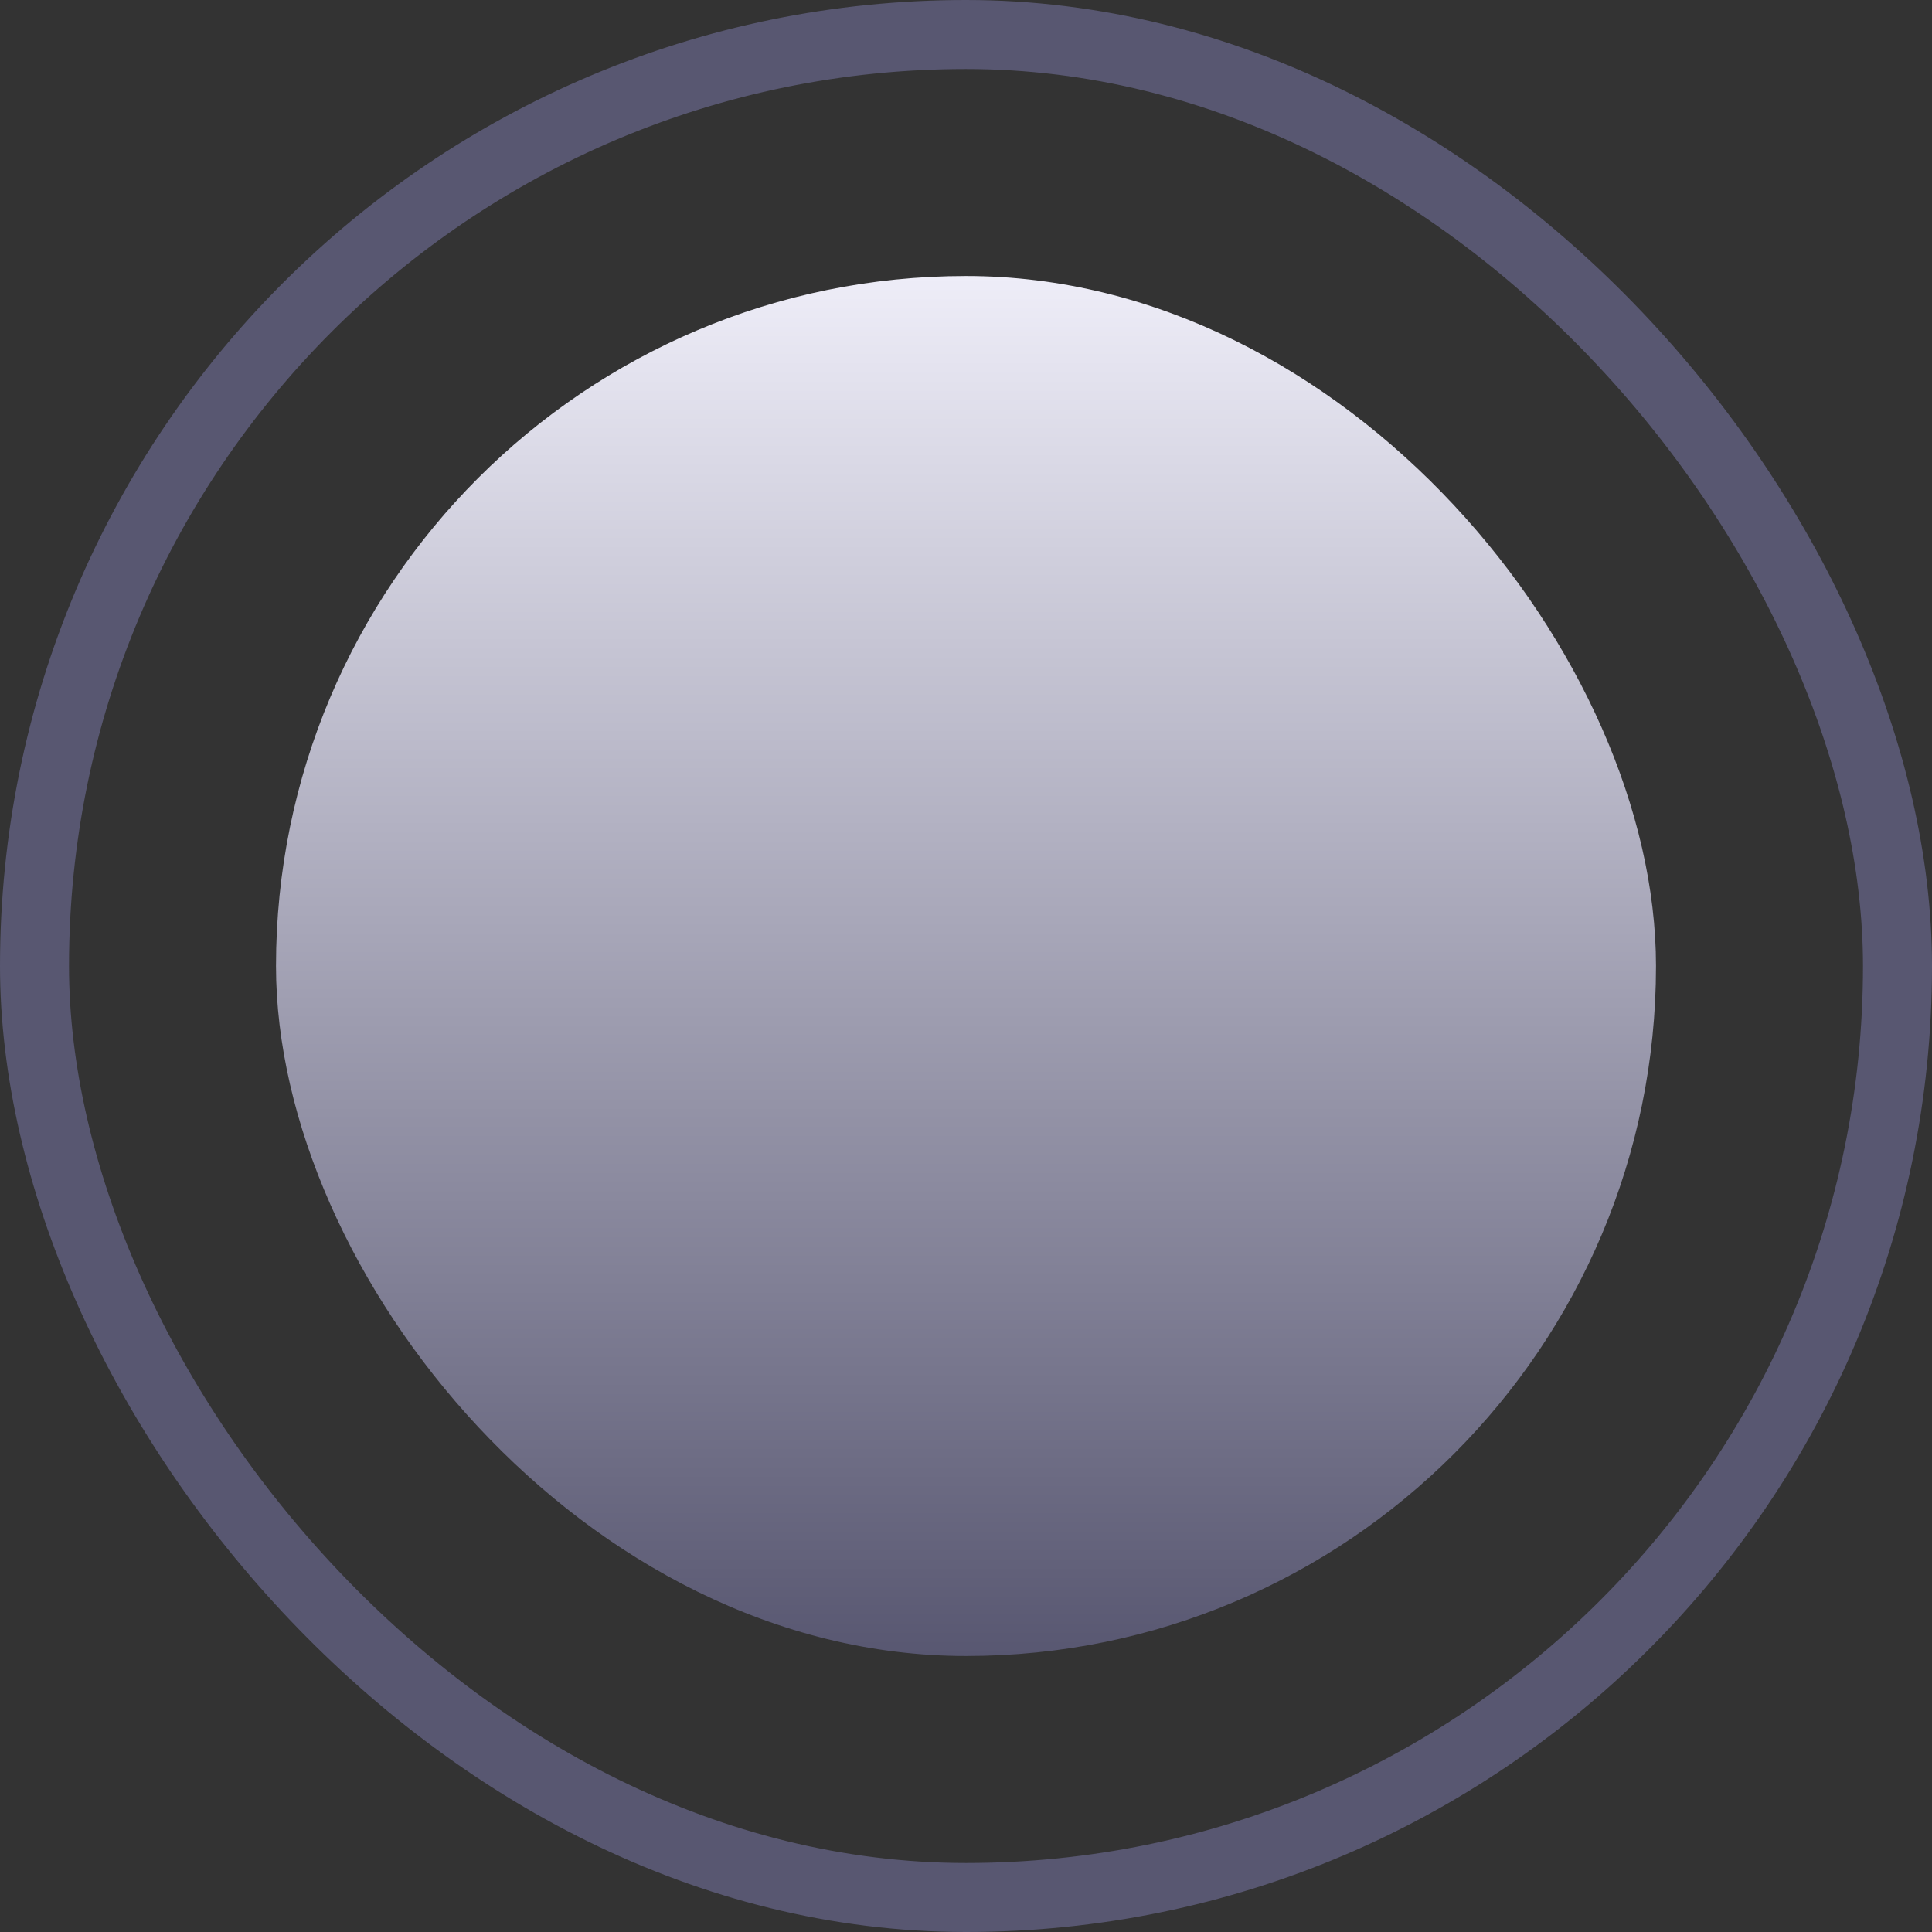
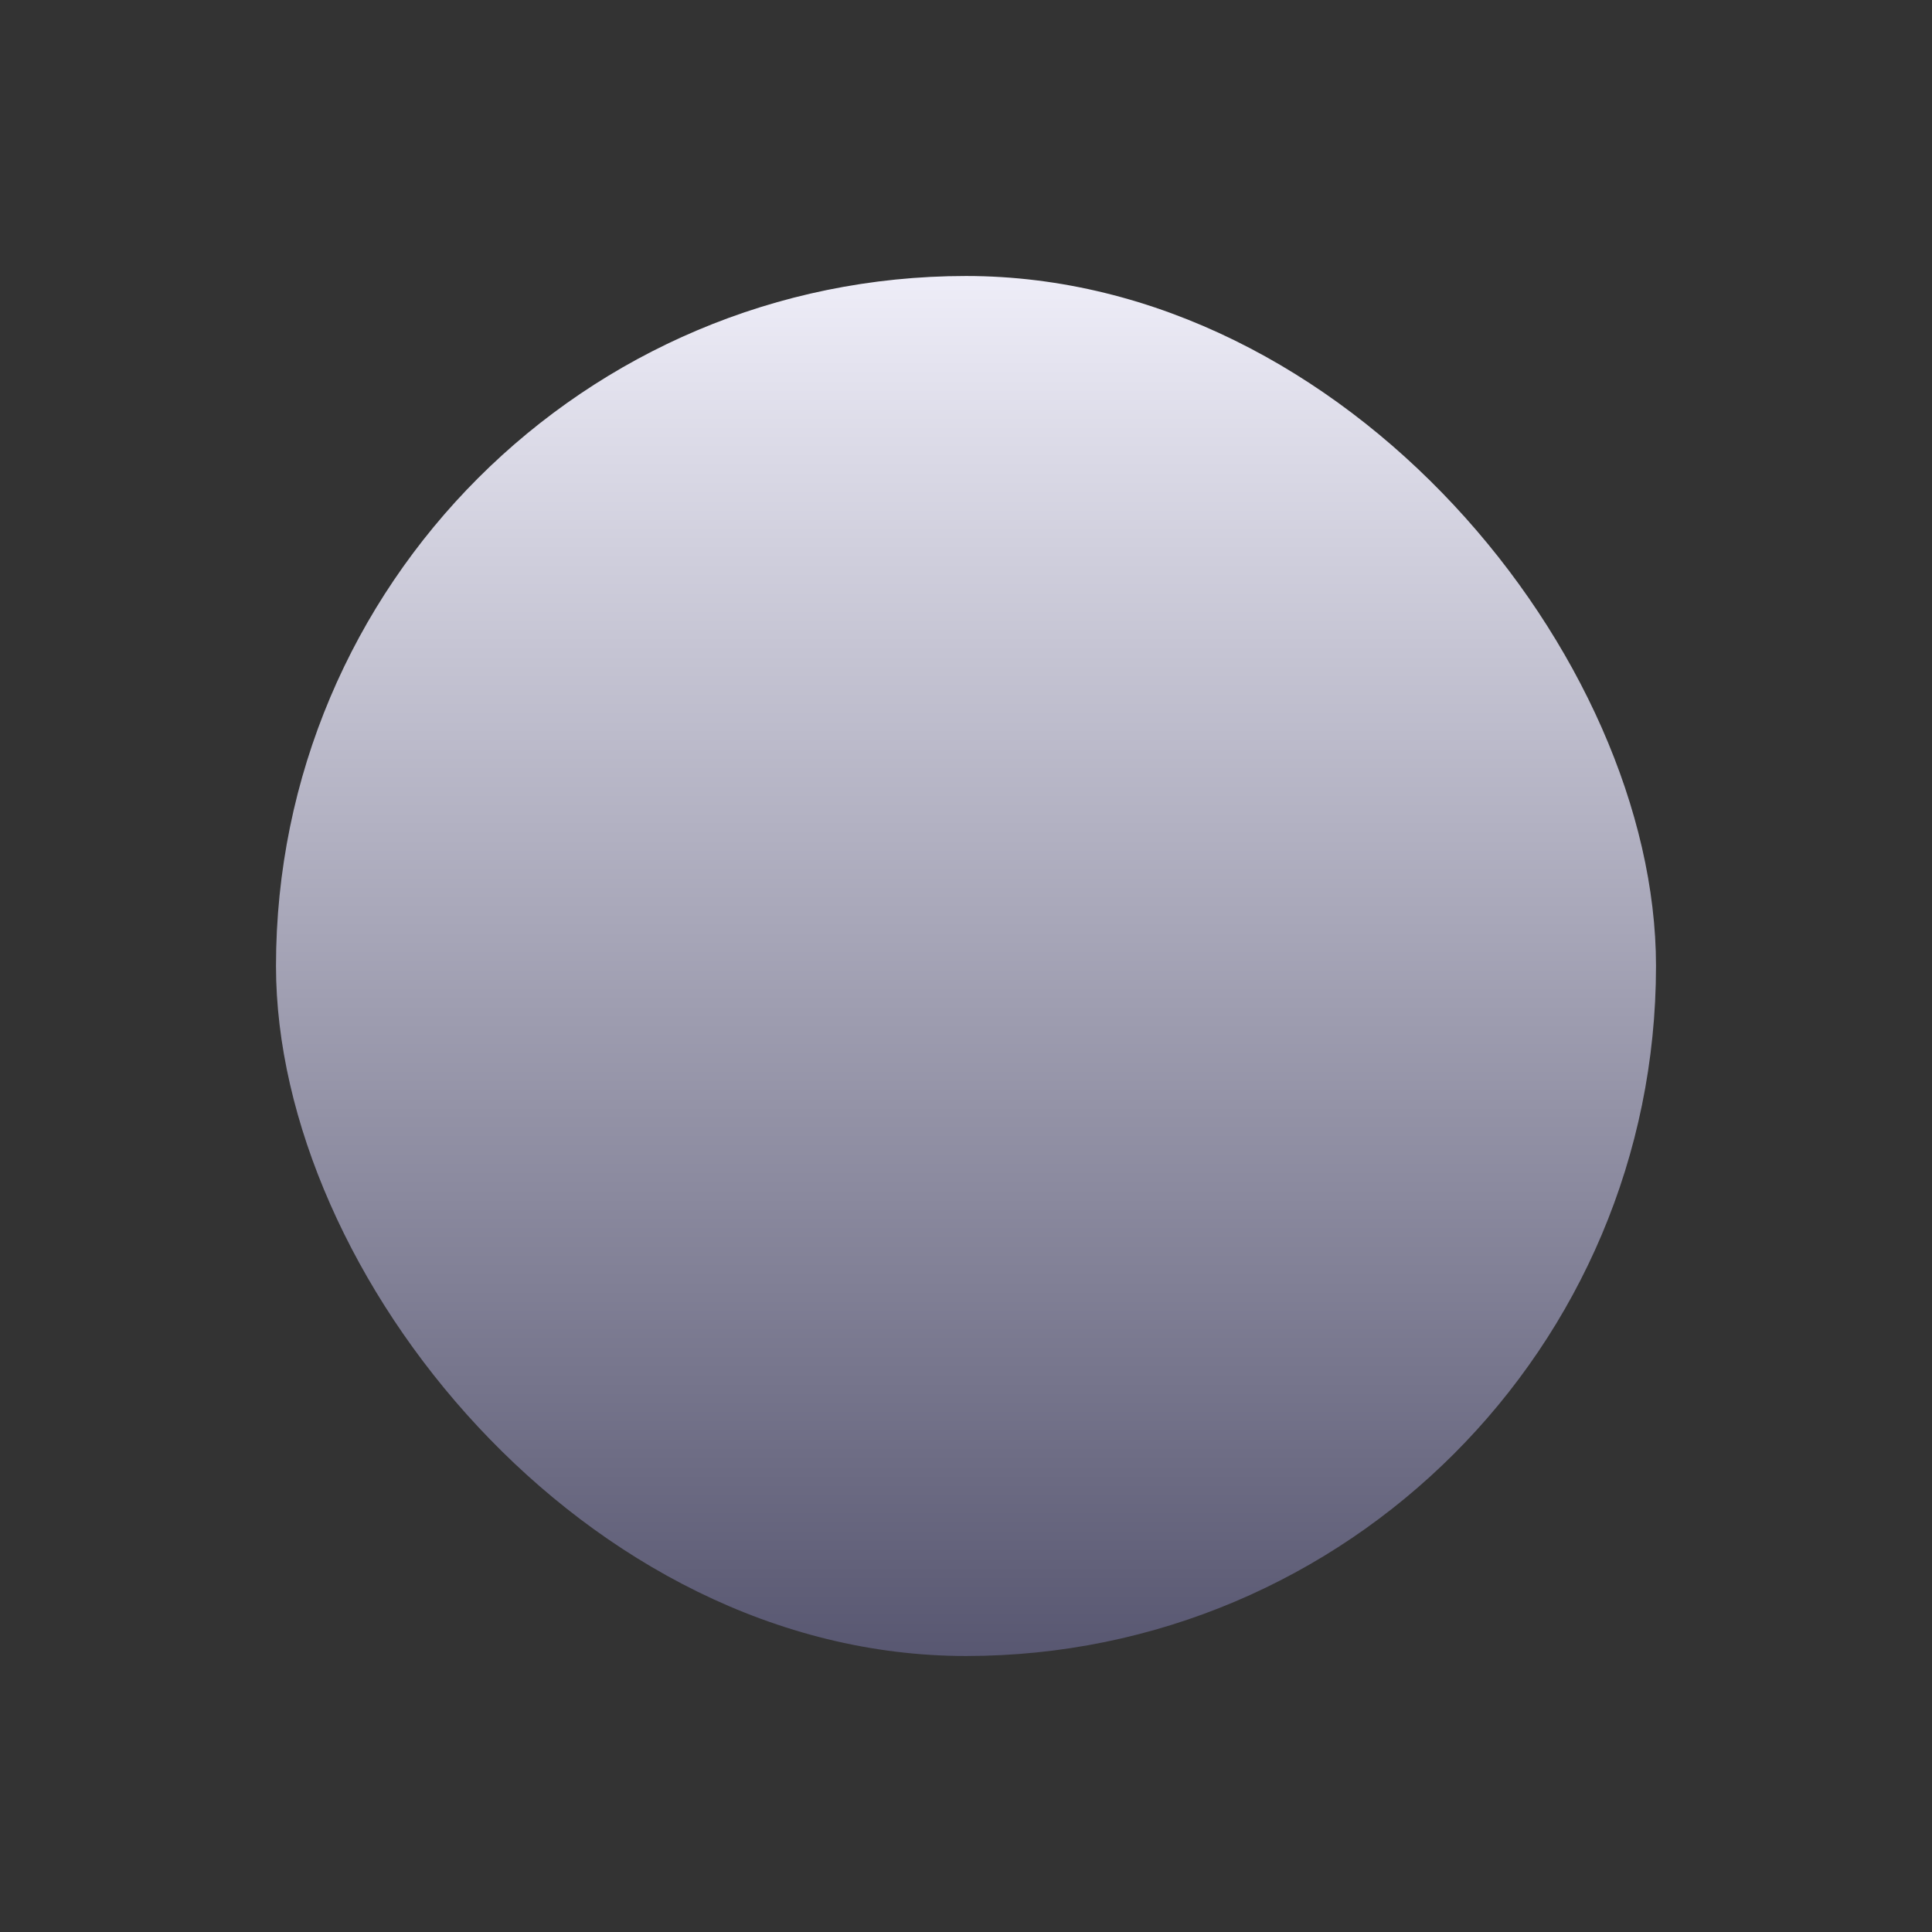
<svg xmlns="http://www.w3.org/2000/svg" width="28" height="28" viewBox="0 0 28 28" fill="none">
  <rect x="0" y="0" width="28" height="28" fill="#333333" stroke="none" />
-   <rect x=".5" y=".5" width="27" height="27" rx="13.5" stroke="#585771" />
  <rect x="4" y="4" width="20" height="20" rx="10" fill="url(#paint0_linear_2251_15027)" />
  <defs>
    <linearGradient id="paint0_linear_2251_15027" x1="14" y1="4" x2="14" y2="24" gradientUnits="userSpaceOnUse">
      <stop stop-color="#EEEDF8" />
      <stop offset="1" stop-color="#585771" />
    </linearGradient>
  </defs>
</svg>